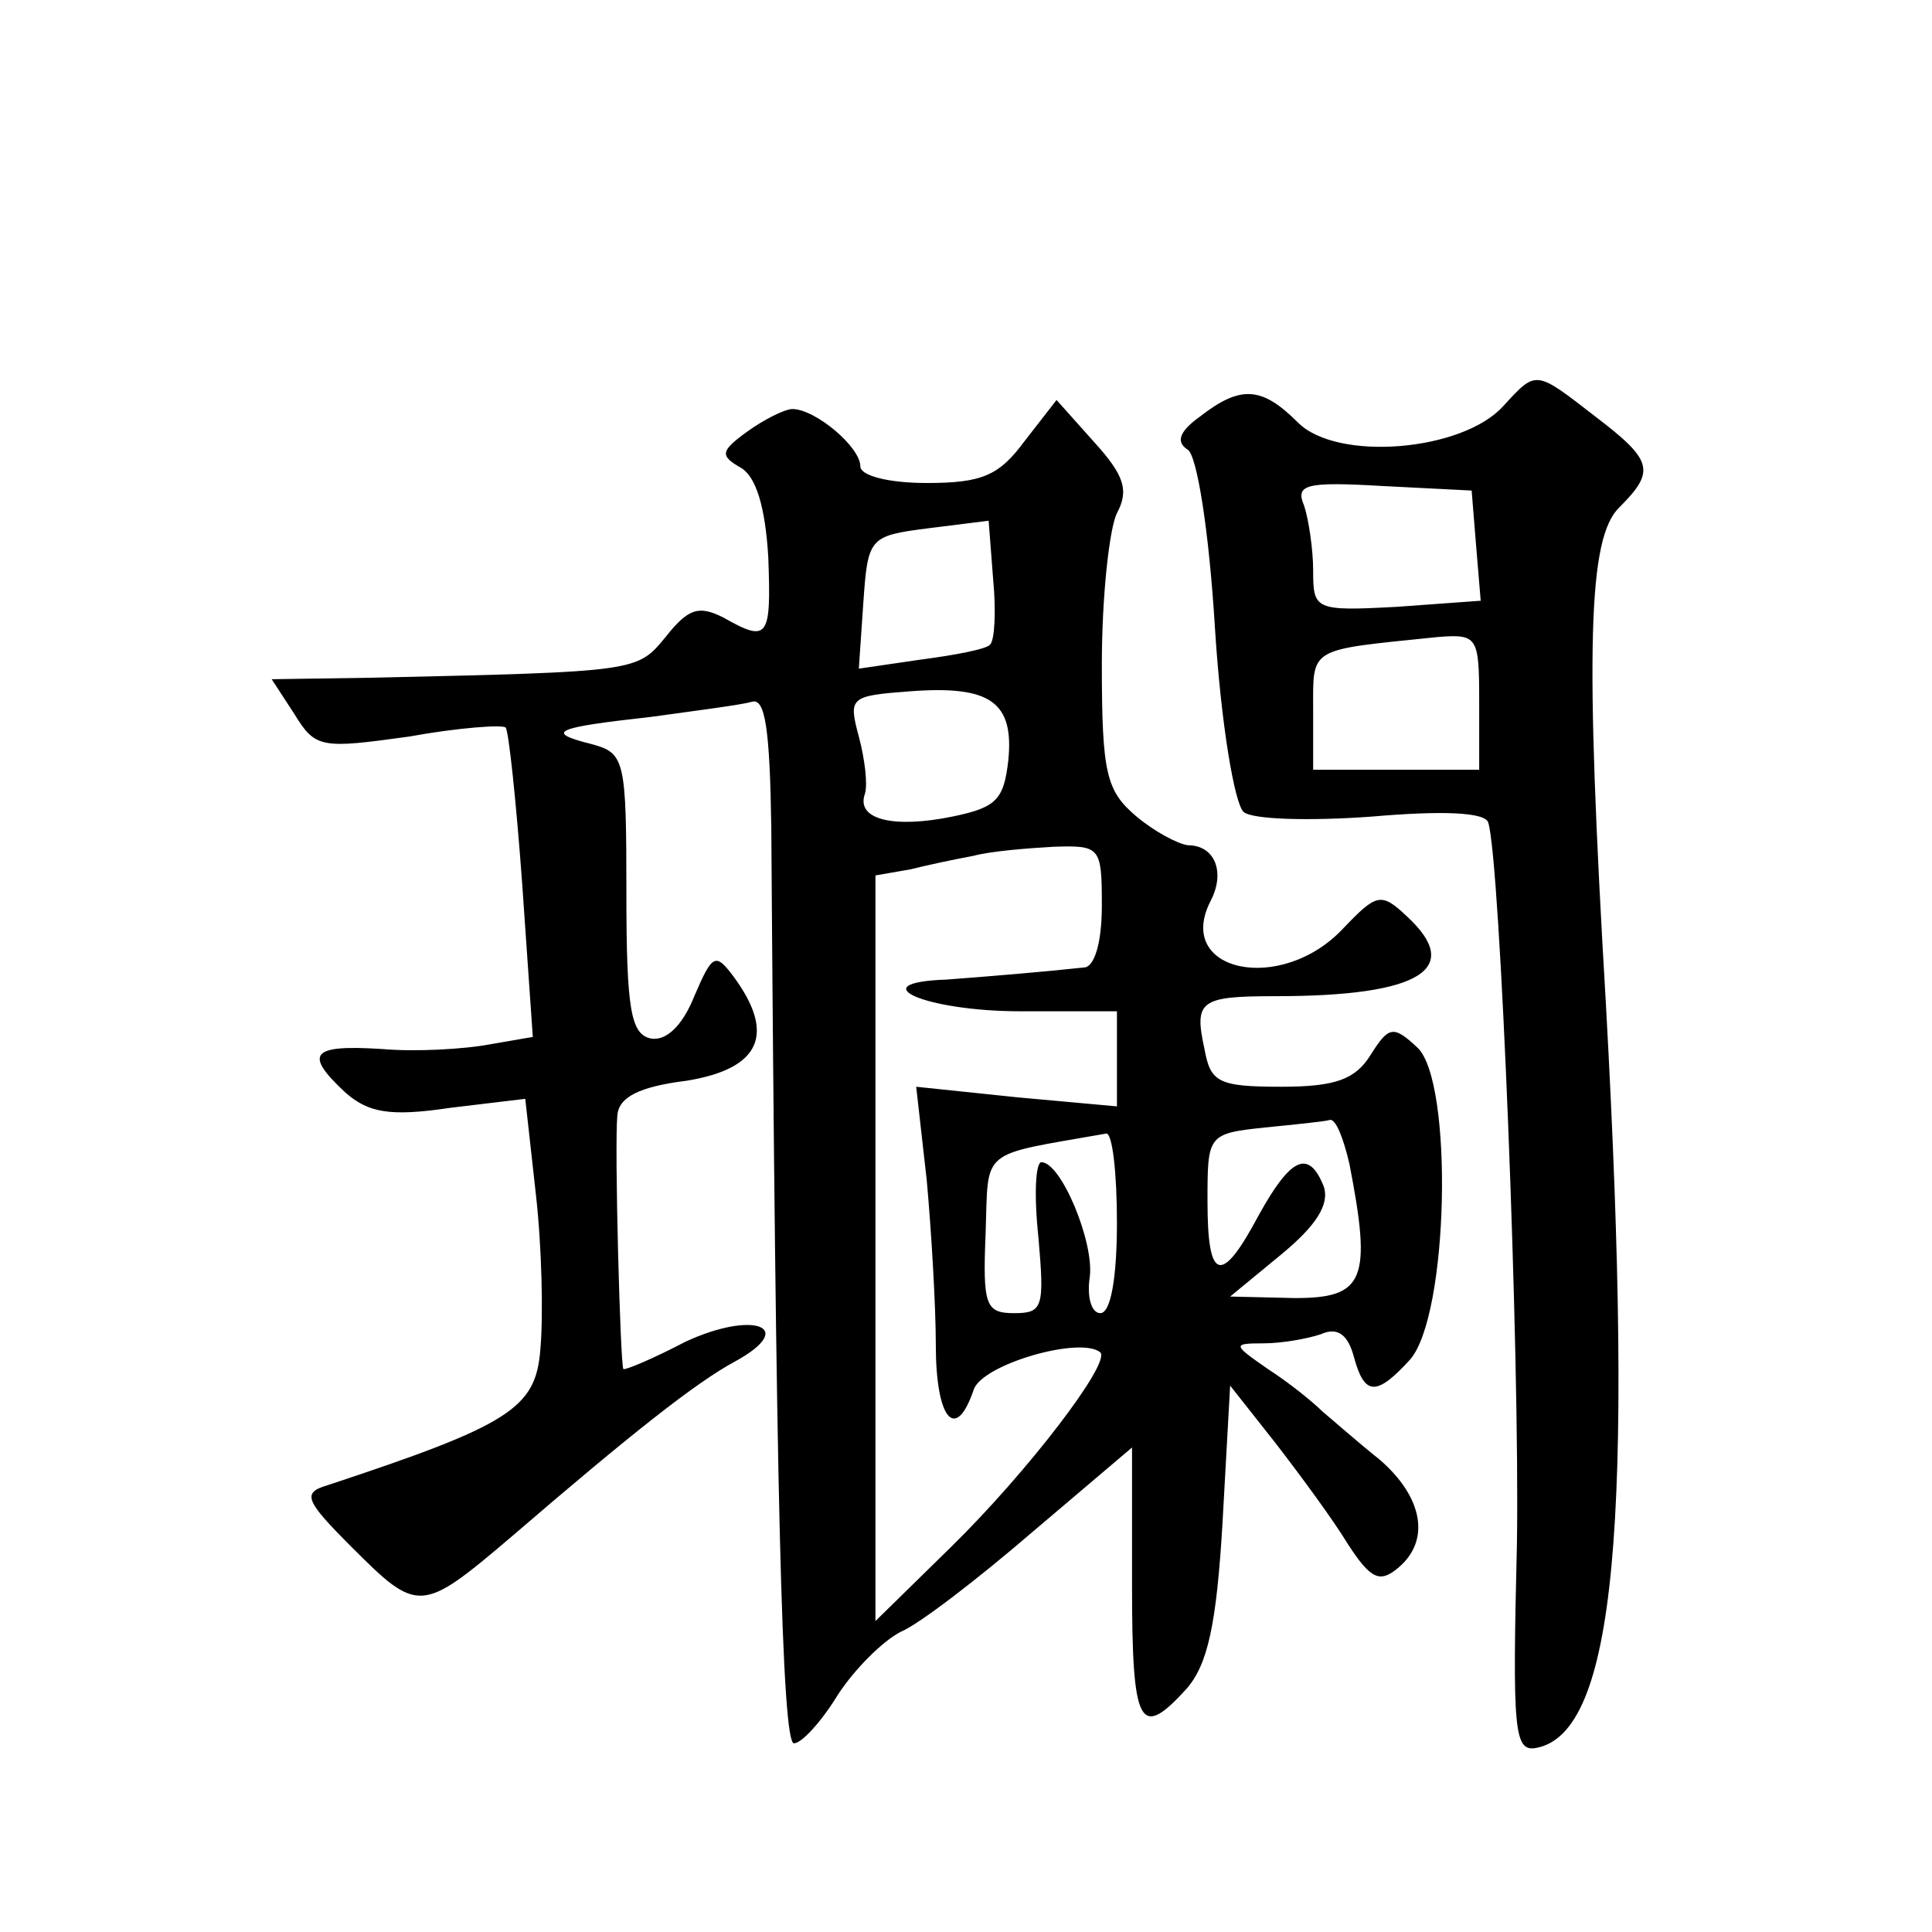
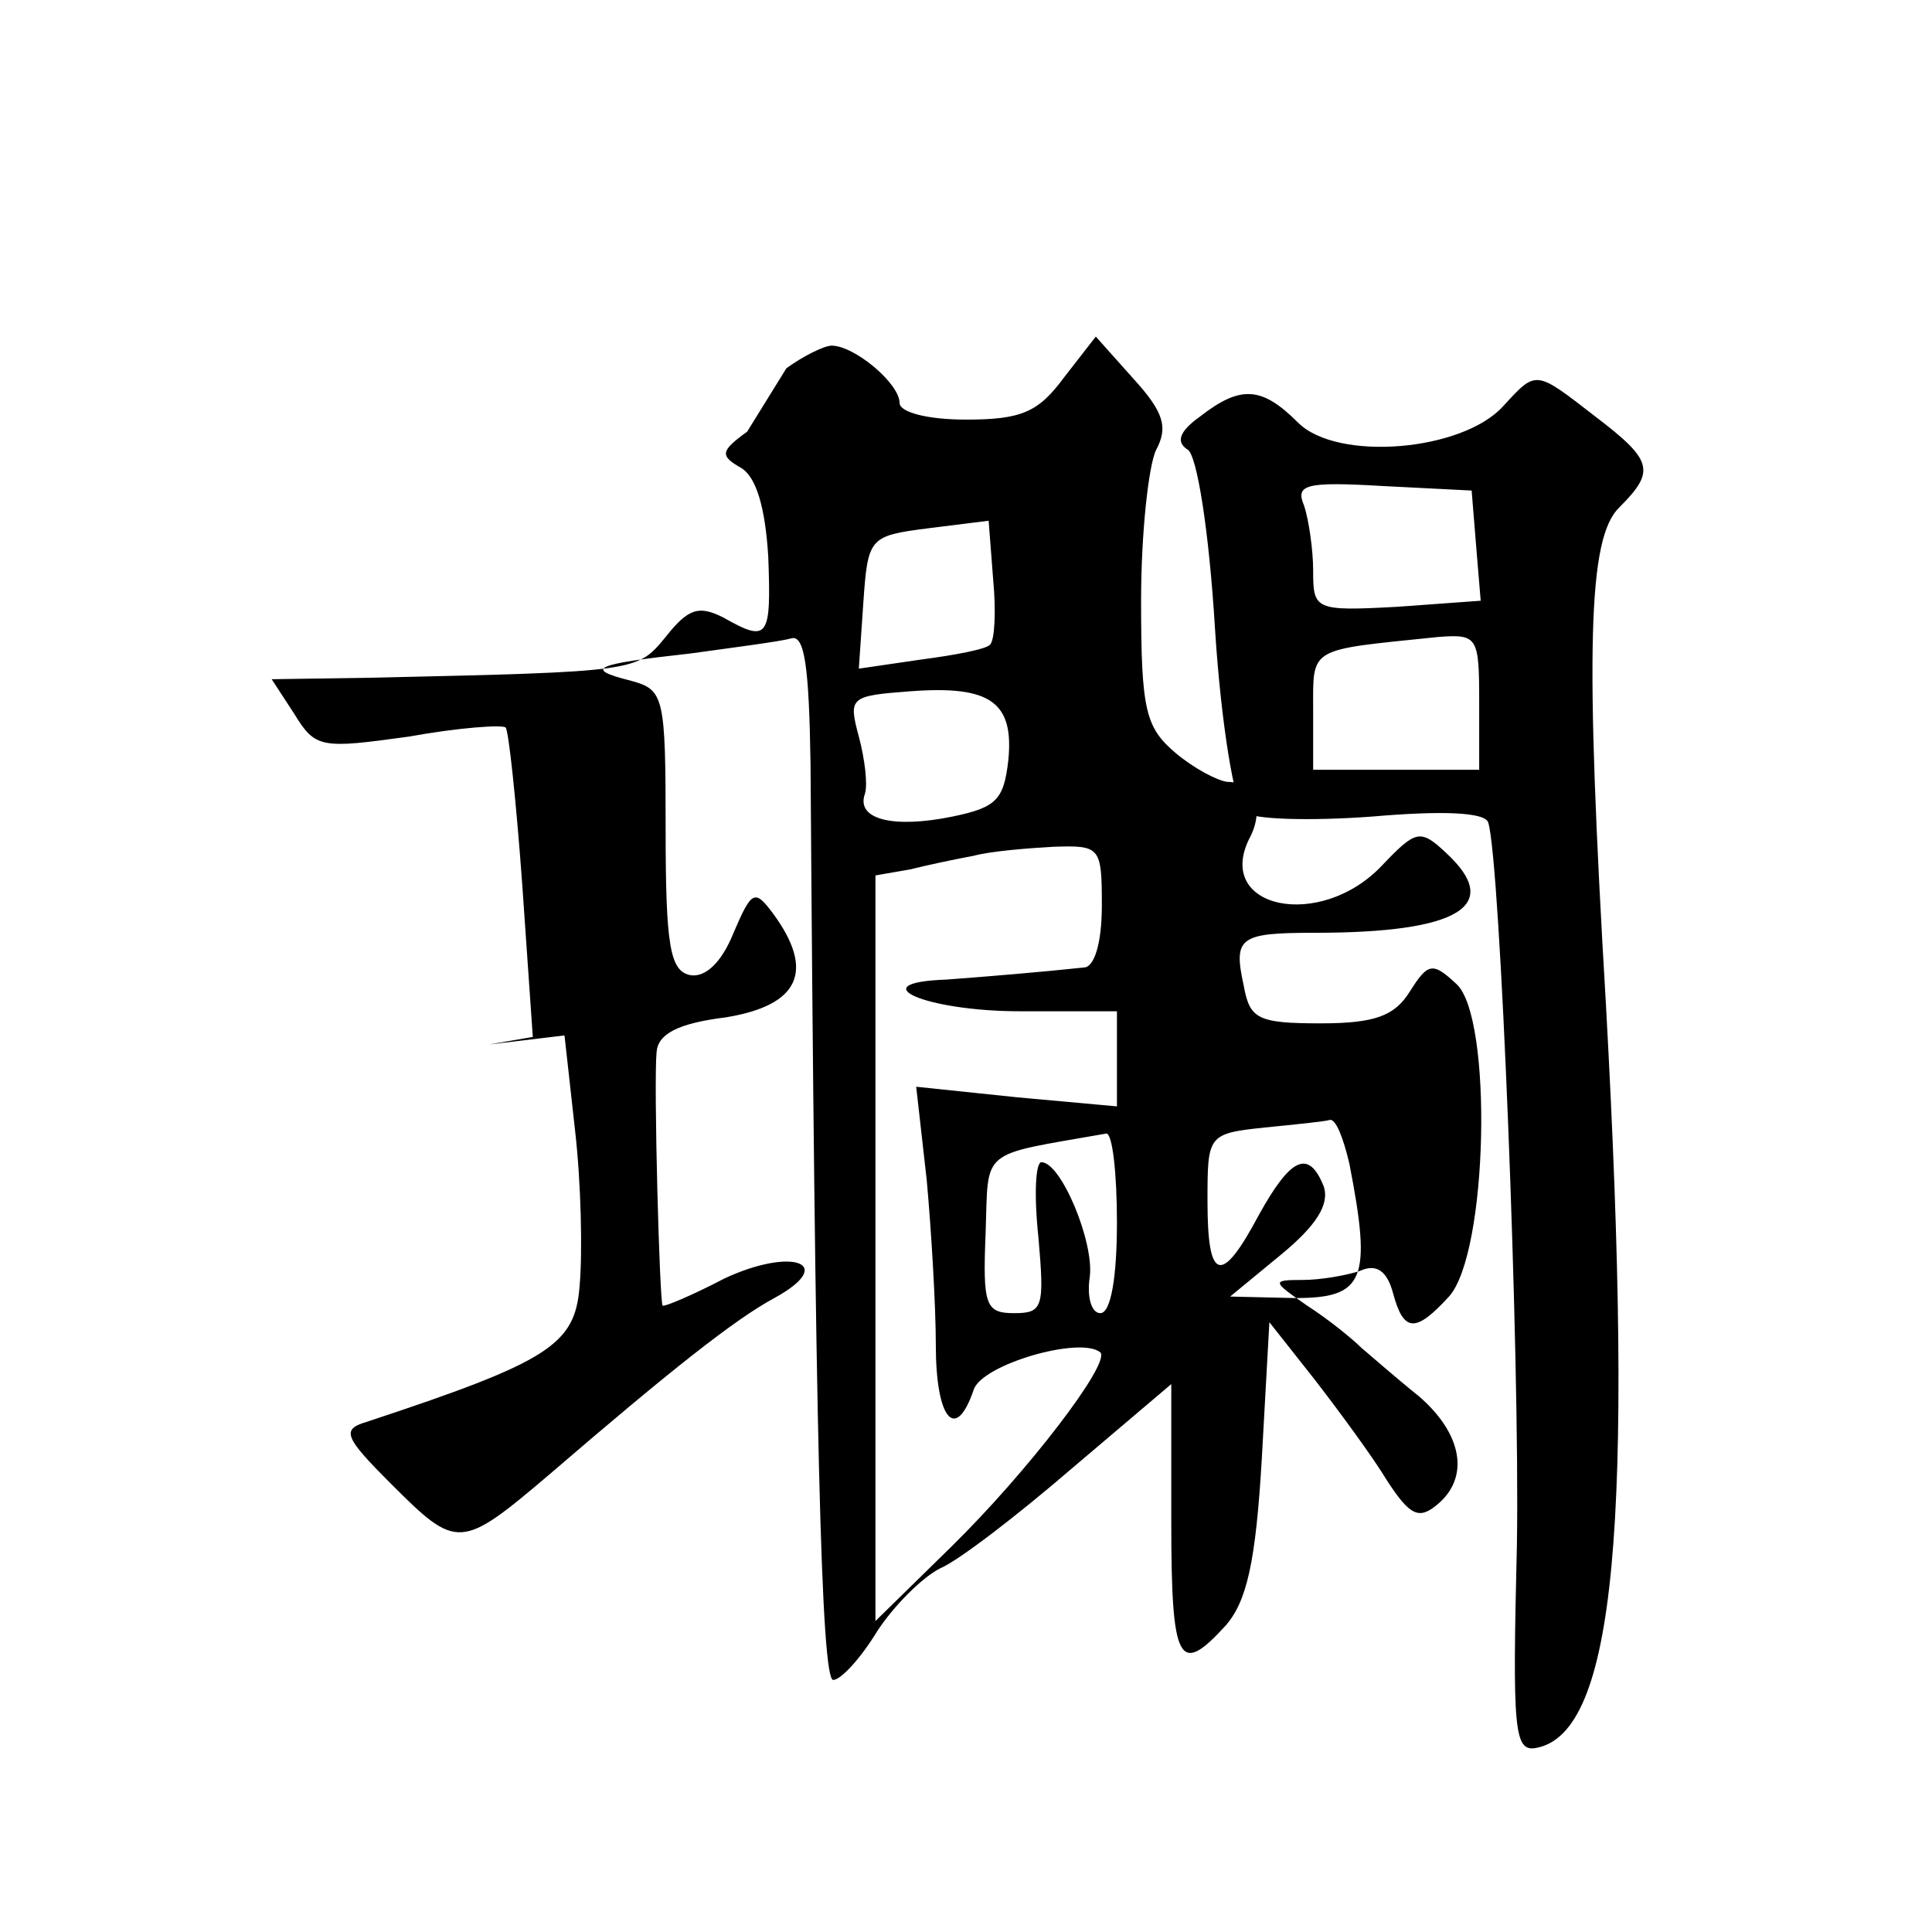
<svg xmlns="http://www.w3.org/2000/svg" version="1.0" width="128pt" height="128pt" viewBox="0 0 128 128" preserveAspectRatio="xMidYMid meet">
  <g transform="translate(0,128) scale(0.1,-0.1)" fill="#0" stroke="none">
-     <path d="M996 1011 c-27 -30 -110 -37 -136 -11 -24 24 -38 25 -65 4 -14 -10 -16 -17 -8 -22 6 -4 14 -53 18 -119 4 -63 13 -116 19 -121 6 -5 44 -6 85 -3 46 4 75 3 77 -4 8 -25 21 -353 19 -478 -3 -124 -2 -138 13 -135 52 10 65 147 46 492 -14 237 -12 310 9 330 24 24 22 31 -16 60 -40 31 -39 31 -61 7z m-18 -93 l3 -36 -55 -4 c-55 -3 -56 -2 -56 24 0 14 -3 34 -6 43 -6 14 1 16 52 13 l59 -3 3 -37z m2 -103 l0 -45 -55 0 -55 0 0 39 c0 43 -4 40 83 49 26 2 27 0 27 -43z M495 994 c-18 -13 -18 -16 -4 -24 10 -6 16 -26 18 -59 2 -54 0 -57 -30 -40 -16 8 -23 6 -38 -13 -19 -23 -18 -23 -194 -27 l-67 -1 15 -23 c14 -23 18 -23 76 -15 33 6 62 8 64 6 2 -2 7 -49 11 -104 l7 -101 -29 -5 c-16 -3 -48 -5 -71 -3 -47 3 -52 -3 -24 -29 15 -13 29 -16 69 -10 l50 6 7 -63 c4 -35 5 -81 3 -103 -3 -39 -20 -50 -141 -90 -17 -5 -15 -10 16 -41 44 -44 46 -44 106 7 79 68 122 102 148 116 42 23 12 34 -33 13 -21 -11 -40 -19 -41 -18 -2 2 -6 147 -4 168 1 12 14 19 46 23 49 8 59 31 31 69 -12 16 -14 15 -26 -13 -8 -20 -19 -30 -29 -28 -13 3 -16 19 -16 96 0 89 -1 93 -23 99 -32 8 -24 11 39 18 29 4 60 8 67 10 9 3 12 -18 13 -83 3 -437 7 -607 15 -607 5 0 18 14 29 32 11 17 30 36 42 42 12 5 51 35 87 66 l66 56 0 -91 c0 -94 5 -103 36 -69 14 16 20 42 24 111 l5 90 30 -38 c17 -22 39 -52 48 -67 15 -23 21 -26 33 -16 22 18 17 47 -12 72 -15 12 -32 27 -38 32 -6 6 -22 19 -36 28 -23 16 -24 17 -3 17 12 0 29 3 38 6 11 5 18 0 22 -15 7 -26 15 -26 37 -2 26 29 29 185 5 207 -16 15 -19 14 -31 -5 -10 -16 -23 -21 -59 -21 -42 0 -47 3 -51 25 -7 32 -3 35 47 35 96 0 125 18 87 53 -17 16 -20 15 -42 -8 -41 -44 -112 -29 -88 18 10 19 3 37 -15 37 -7 1 -22 9 -34 19 -20 17 -23 28 -23 101 0 45 5 90 10 100 8 15 5 25 -15 47 l-25 28 -21 -27 c-17 -23 -28 -28 -65 -28 -26 0 -44 5 -44 11 0 13 -30 38 -45 38 -5 0 -19 -7 -30 -15z m161 -141 c-2 -3 -23 -7 -46 -10 l-41 -6 3 44 c3 43 4 44 43 49 l40 5 3 -39 c2 -21 1 -40 -2 -43z m12 -77 c-3 -26 -8 -31 -37 -37 -39 -8 -64 -2 -58 15 2 6 0 23 -4 38 -7 26 -6 27 34 30 53 4 69 -7 65 -46z m62 -96 c0 -25 -5 -41 -12 -41 -28 -3 -64 -6 -91 -8 -57 -2 -14 -21 49 -21 l64 0 0 -31 0 -32 -66 6 -67 7 7 -62 c3 -33 6 -83 6 -109 0 -49 13 -65 25 -30 5 17 71 36 84 25 7 -7 -48 -79 -99 -129 l-50 -49 0 247 0 247 23 4 c12 3 31 7 42 9 11 3 35 5 53 6 31 1 32 0 32 -39z m164 -171 c15 -77 10 -89 -36 -89 l-43 1 34 28 c23 19 32 33 28 45 -10 25 -22 19 -43 -19 -25 -47 -34 -44 -34 9 0 44 0 45 38 49 20 2 40 4 43 5 4 1 9 -12 13 -29z m-154 -39 c0 -36 -4 -60 -11 -60 -6 0 -9 11 -7 24 3 23 -19 76 -32 76 -4 0 -5 -22 -2 -50 4 -46 3 -50 -16 -50 -19 0 -21 5 -19 53 2 57 -5 51 80 66 4 0 7 -26 7 -59z" />
+     <path d="M996 1011 c-27 -30 -110 -37 -136 -11 -24 24 -38 25 -65 4 -14 -10 -16 -17 -8 -22 6 -4 14 -53 18 -119 4 -63 13 -116 19 -121 6 -5 44 -6 85 -3 46 4 75 3 77 -4 8 -25 21 -353 19 -478 -3 -124 -2 -138 13 -135 52 10 65 147 46 492 -14 237 -12 310 9 330 24 24 22 31 -16 60 -40 31 -39 31 -61 7z m-18 -93 l3 -36 -55 -4 c-55 -3 -56 -2 -56 24 0 14 -3 34 -6 43 -6 14 1 16 52 13 l59 -3 3 -37z m2 -103 l0 -45 -55 0 -55 0 0 39 c0 43 -4 40 83 49 26 2 27 0 27 -43z M495 994 c-18 -13 -18 -16 -4 -24 10 -6 16 -26 18 -59 2 -54 0 -57 -30 -40 -16 8 -23 6 -38 -13 -19 -23 -18 -23 -194 -27 l-67 -1 15 -23 c14 -23 18 -23 76 -15 33 6 62 8 64 6 2 -2 7 -49 11 -104 l7 -101 -29 -5 l50 6 7 -63 c4 -35 5 -81 3 -103 -3 -39 -20 -50 -141 -90 -17 -5 -15 -10 16 -41 44 -44 46 -44 106 7 79 68 122 102 148 116 42 23 12 34 -33 13 -21 -11 -40 -19 -41 -18 -2 2 -6 147 -4 168 1 12 14 19 46 23 49 8 59 31 31 69 -12 16 -14 15 -26 -13 -8 -20 -19 -30 -29 -28 -13 3 -16 19 -16 96 0 89 -1 93 -23 99 -32 8 -24 11 39 18 29 4 60 8 67 10 9 3 12 -18 13 -83 3 -437 7 -607 15 -607 5 0 18 14 29 32 11 17 30 36 42 42 12 5 51 35 87 66 l66 56 0 -91 c0 -94 5 -103 36 -69 14 16 20 42 24 111 l5 90 30 -38 c17 -22 39 -52 48 -67 15 -23 21 -26 33 -16 22 18 17 47 -12 72 -15 12 -32 27 -38 32 -6 6 -22 19 -36 28 -23 16 -24 17 -3 17 12 0 29 3 38 6 11 5 18 0 22 -15 7 -26 15 -26 37 -2 26 29 29 185 5 207 -16 15 -19 14 -31 -5 -10 -16 -23 -21 -59 -21 -42 0 -47 3 -51 25 -7 32 -3 35 47 35 96 0 125 18 87 53 -17 16 -20 15 -42 -8 -41 -44 -112 -29 -88 18 10 19 3 37 -15 37 -7 1 -22 9 -34 19 -20 17 -23 28 -23 101 0 45 5 90 10 100 8 15 5 25 -15 47 l-25 28 -21 -27 c-17 -23 -28 -28 -65 -28 -26 0 -44 5 -44 11 0 13 -30 38 -45 38 -5 0 -19 -7 -30 -15z m161 -141 c-2 -3 -23 -7 -46 -10 l-41 -6 3 44 c3 43 4 44 43 49 l40 5 3 -39 c2 -21 1 -40 -2 -43z m12 -77 c-3 -26 -8 -31 -37 -37 -39 -8 -64 -2 -58 15 2 6 0 23 -4 38 -7 26 -6 27 34 30 53 4 69 -7 65 -46z m62 -96 c0 -25 -5 -41 -12 -41 -28 -3 -64 -6 -91 -8 -57 -2 -14 -21 49 -21 l64 0 0 -31 0 -32 -66 6 -67 7 7 -62 c3 -33 6 -83 6 -109 0 -49 13 -65 25 -30 5 17 71 36 84 25 7 -7 -48 -79 -99 -129 l-50 -49 0 247 0 247 23 4 c12 3 31 7 42 9 11 3 35 5 53 6 31 1 32 0 32 -39z m164 -171 c15 -77 10 -89 -36 -89 l-43 1 34 28 c23 19 32 33 28 45 -10 25 -22 19 -43 -19 -25 -47 -34 -44 -34 9 0 44 0 45 38 49 20 2 40 4 43 5 4 1 9 -12 13 -29z m-154 -39 c0 -36 -4 -60 -11 -60 -6 0 -9 11 -7 24 3 23 -19 76 -32 76 -4 0 -5 -22 -2 -50 4 -46 3 -50 -16 -50 -19 0 -21 5 -19 53 2 57 -5 51 80 66 4 0 7 -26 7 -59z" />
  </g>
</svg>